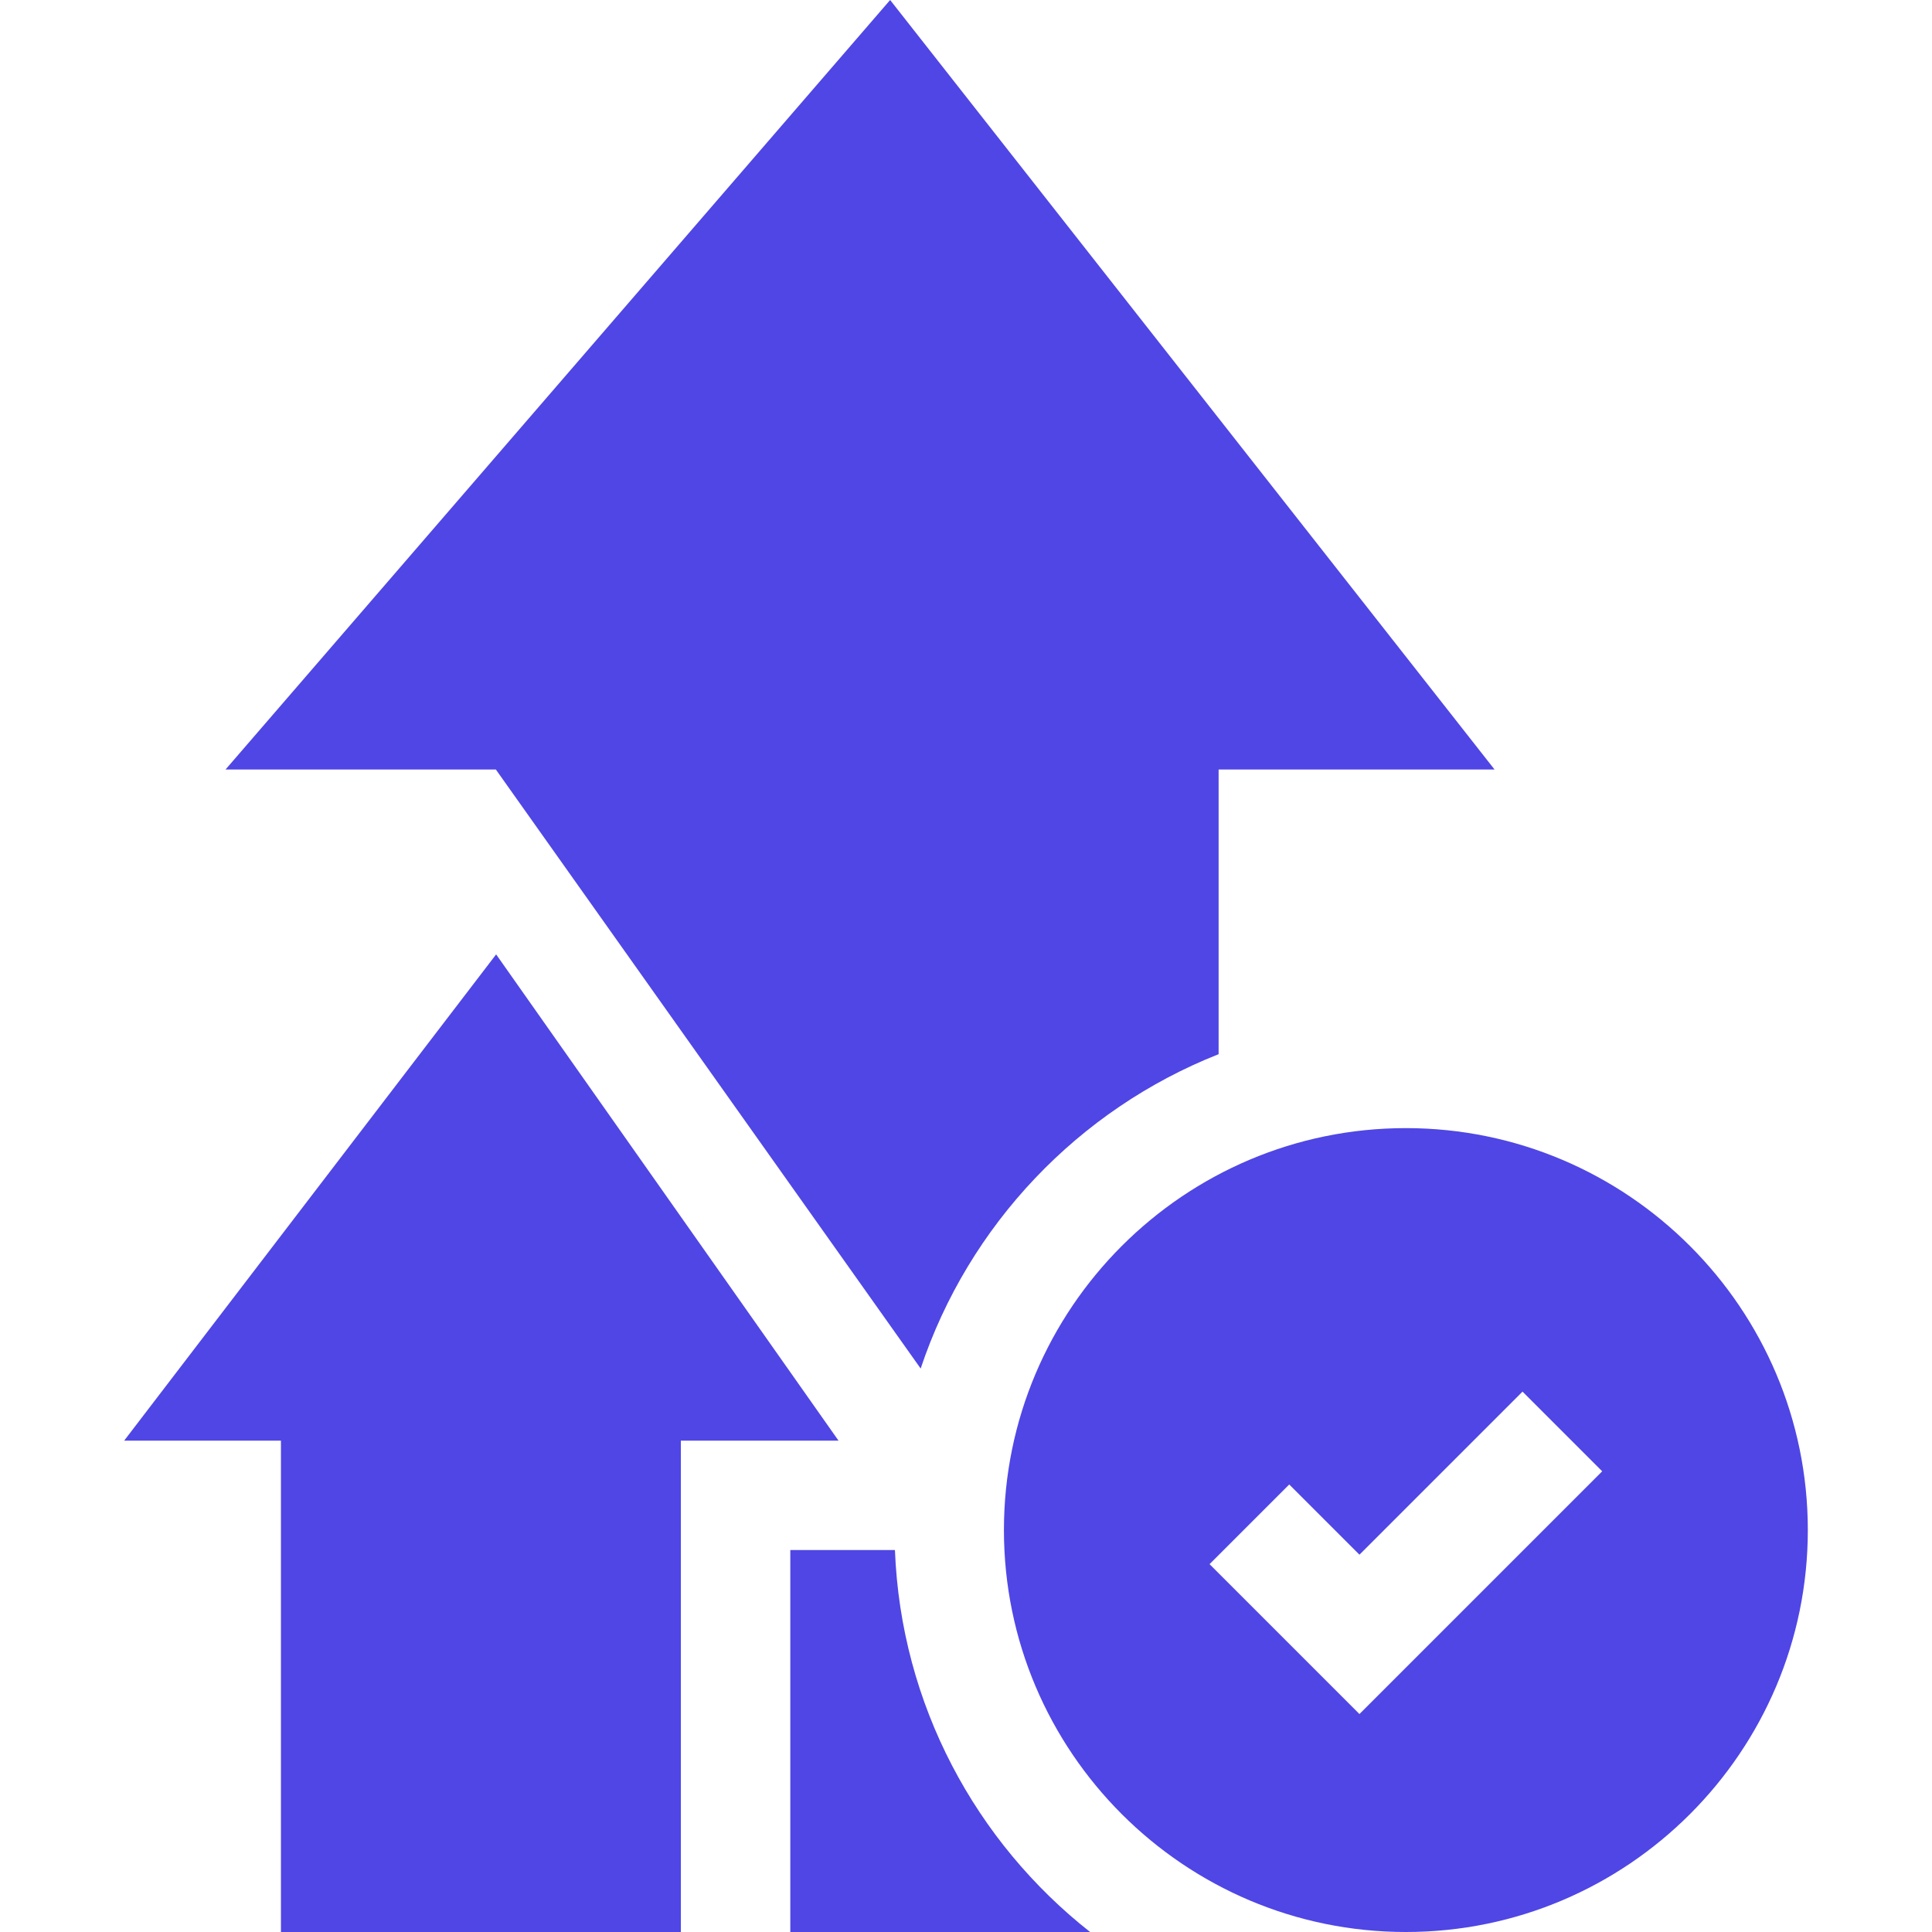
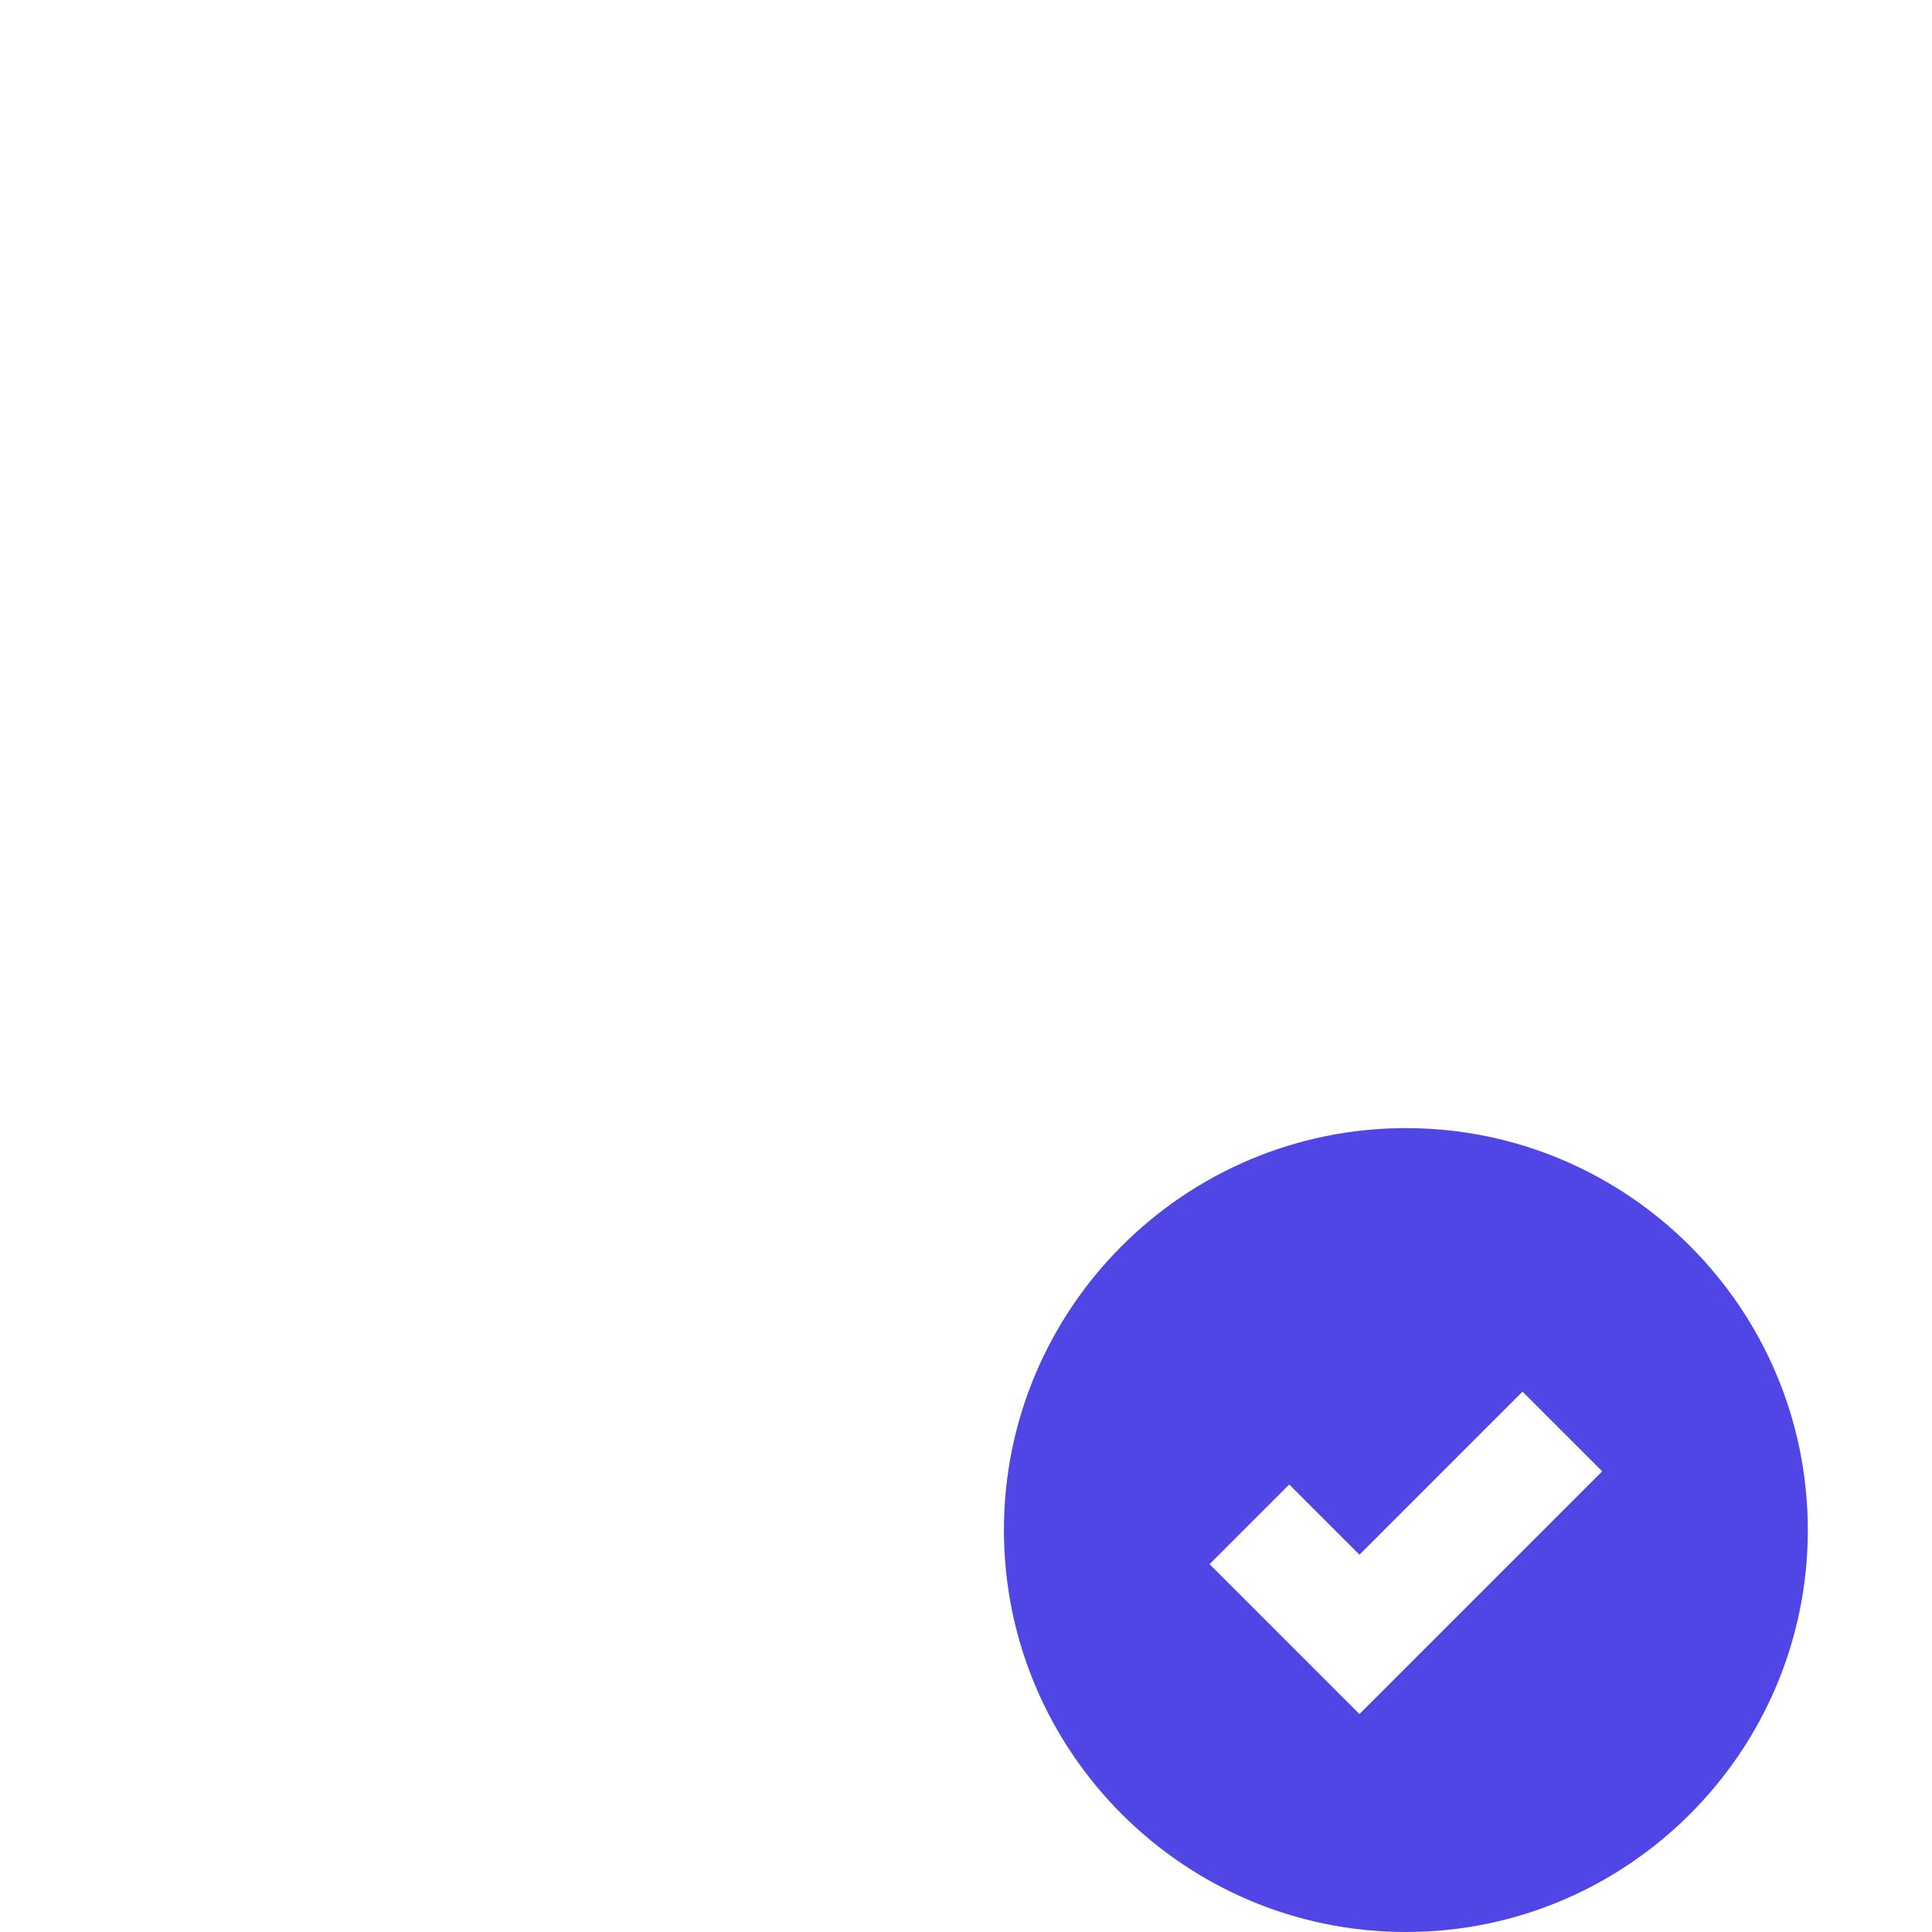
<svg xmlns="http://www.w3.org/2000/svg" width="512" height="512" viewBox="0 0 512 512" fill="none">
  <g clip-path="url(#clip0_4108_5230)">
-     <path d="M322.944 279.371V203.929H396.073L235.894 0L59.766 203.929H131.406L243.985 362.676C256.684 324.625 285.826 294.029 322.944 279.371Z" fill="#4F46E5" />
-     <path d="M237.167 410.781H209.438V511.996H288.882C258.639 488.184 238.754 451.789 237.167 410.781Z" fill="#4F46E5" />
-     <path d="M32.906 381.782H74.451V511.997H131.406H180.437V381.782H222.215L131.48 252.922L32.906 381.782Z" fill="#4F46E5" />
    <path d="M372.571 298.961C313.836 298.961 266.051 346.746 266.051 405.481C266.051 464.216 313.836 512.001 372.571 512.001C431.306 512.001 479.091 464.216 479.091 405.481C479.091 346.746 431.306 298.961 372.571 298.961ZM360.267 454.238L320.545 414.516L341.66 393.402L360.267 412.009L403.483 368.794L424.597 389.909L360.267 454.238Z" fill="#4F46E5" />
  </g>
  <defs>
    <clipPath id="clip0_4108_5230">
      <rect width="512" height="512" fill="white" />
    </clipPath>
  </defs>
</svg>